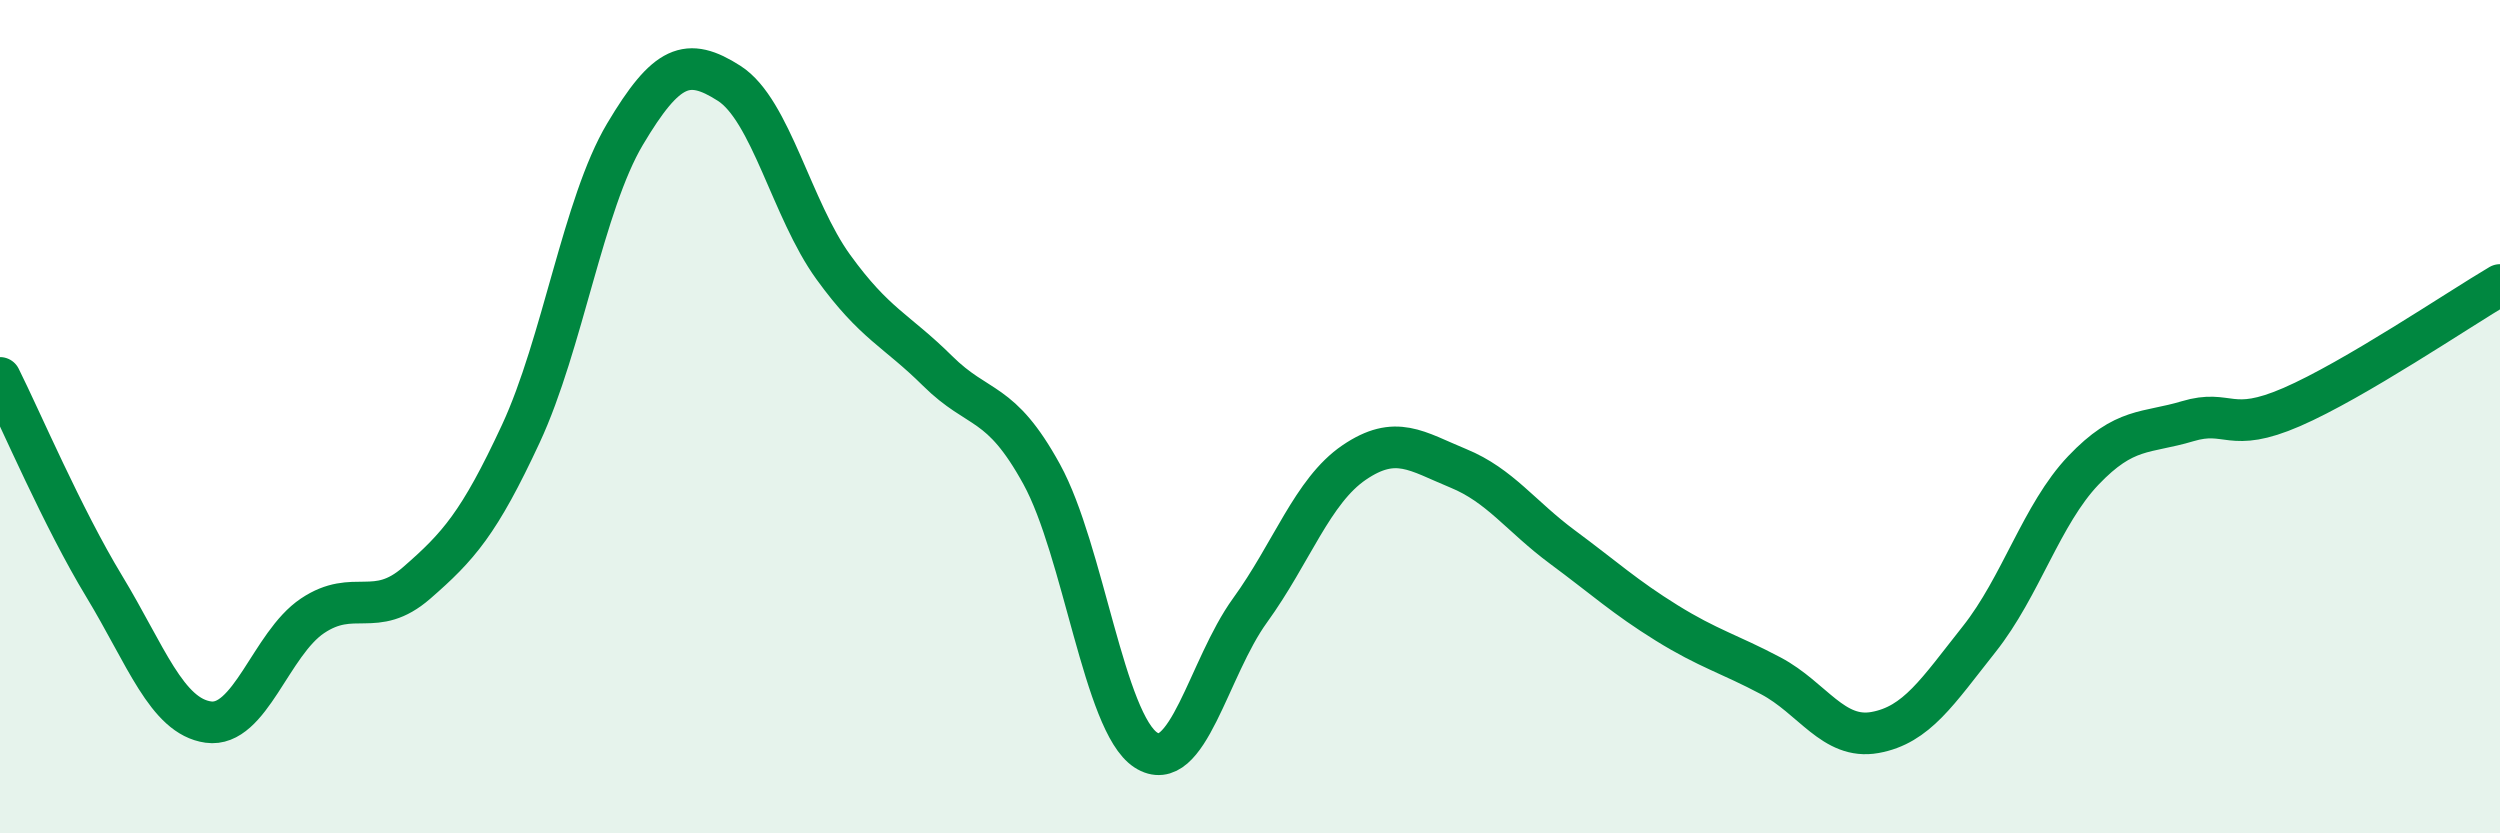
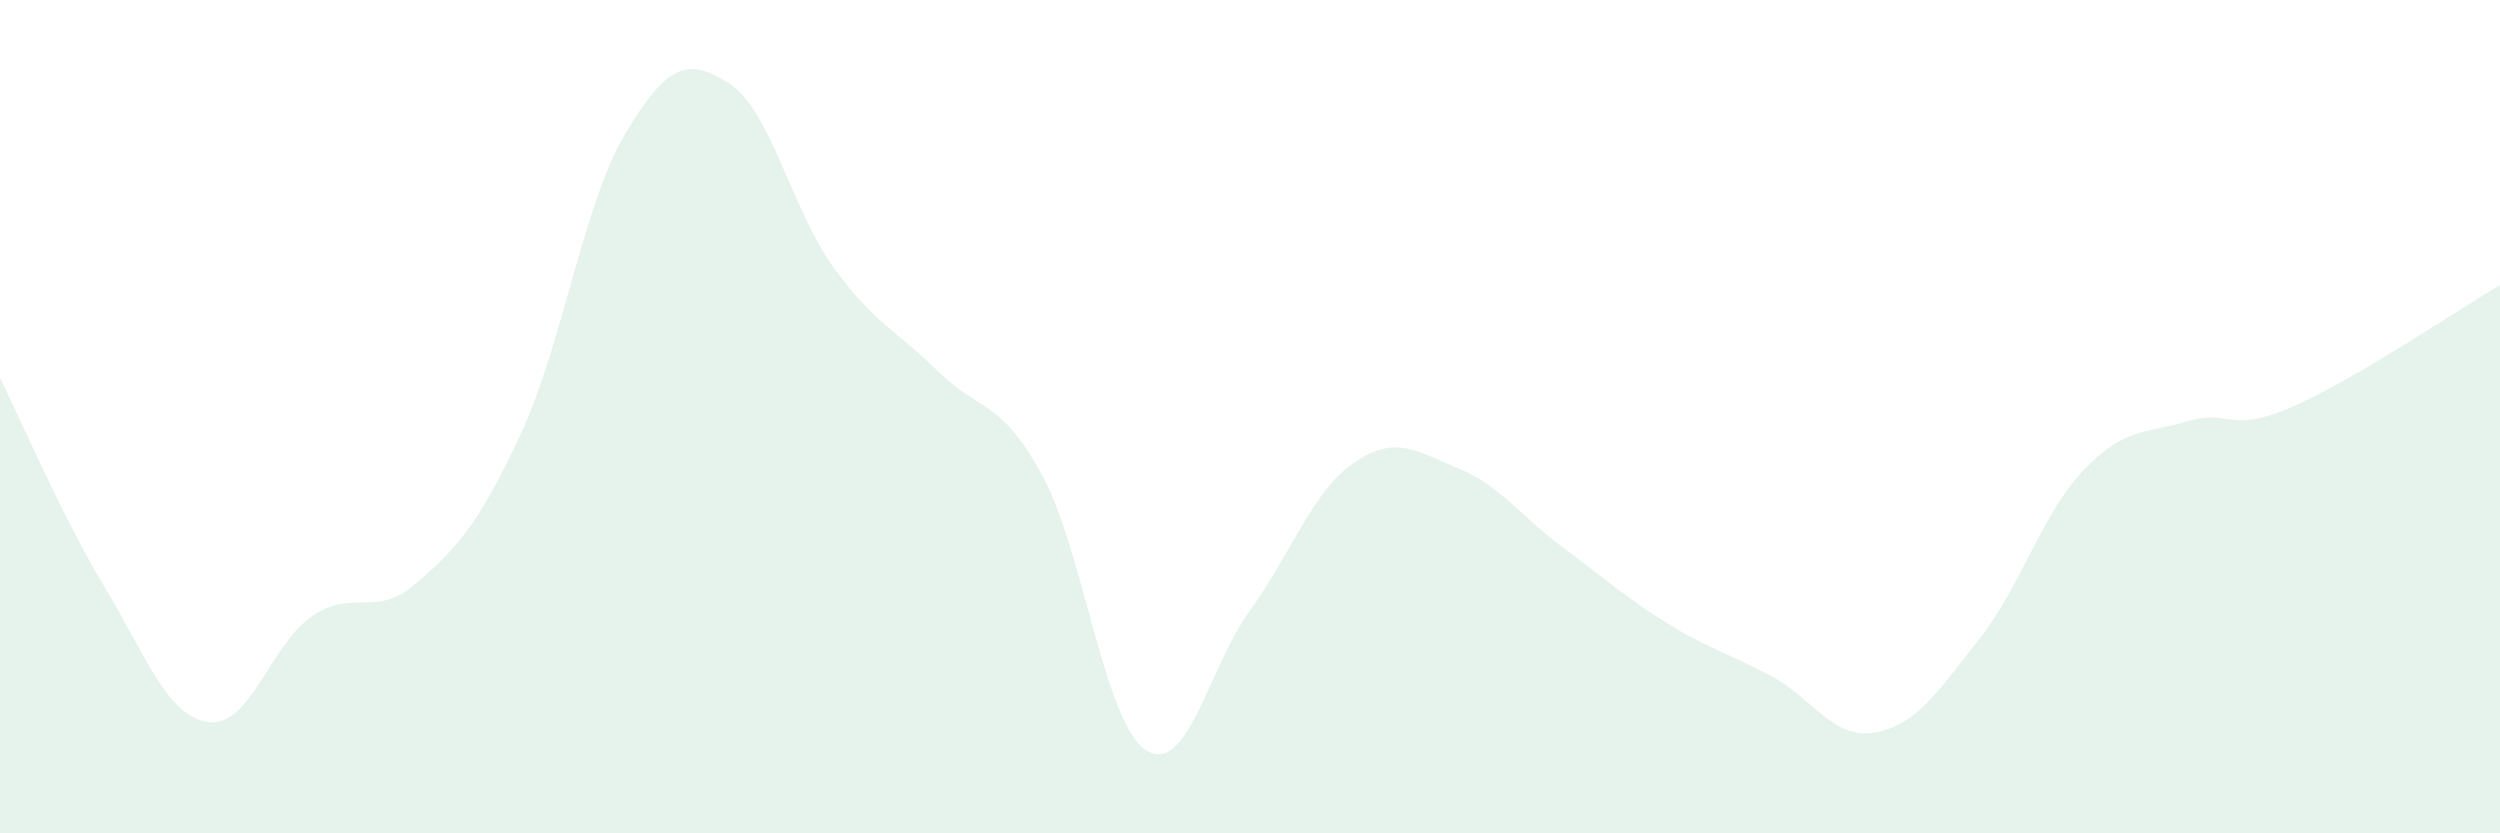
<svg xmlns="http://www.w3.org/2000/svg" width="60" height="20" viewBox="0 0 60 20">
  <path d="M 0,9.07 C 0.5,10.07 1.5,12.42 2.5,14.07 C 3.5,15.72 4,17.19 5,17.33 C 6,17.47 6.5,15.45 7.5,14.78 C 8.5,14.11 9,14.86 10,13.99 C 11,13.12 11.5,12.56 12.5,10.41 C 13.5,8.26 14,4.9 15,3.22 C 16,1.54 16.5,1.36 17.5,2 C 18.5,2.64 19,5.03 20,6.41 C 21,7.79 21.5,7.91 22.5,8.9 C 23.5,9.89 24,9.56 25,11.38 C 26,13.2 26.5,17.35 27.5,18 C 28.5,18.65 29,16.03 30,14.65 C 31,13.27 31.5,11.78 32.5,11.1 C 33.5,10.42 34,10.83 35,11.24 C 36,11.65 36.5,12.39 37.5,13.13 C 38.5,13.87 39,14.33 40,14.95 C 41,15.57 41.5,15.69 42.5,16.22 C 43.5,16.75 44,17.76 45,17.58 C 46,17.4 46.5,16.6 47.5,15.34 C 48.5,14.08 49,12.34 50,11.29 C 51,10.24 51.5,10.41 52.5,10.11 C 53.5,9.81 53.5,10.42 55,9.77 C 56.5,9.12 59,7.43 60,6.84L60 20L0 20Z" fill="#008740" opacity="0.1" stroke-linecap="round" stroke-linejoin="round" />
-   <path d="M 0,9.07 C 0.5,10.07 1.5,12.42 2.5,14.07 C 3.5,15.72 4,17.19 5,17.33 C 6,17.47 6.5,15.45 7.5,14.78 C 8.5,14.11 9,14.86 10,13.99 C 11,13.12 11.5,12.56 12.5,10.41 C 13.5,8.26 14,4.9 15,3.22 C 16,1.54 16.5,1.36 17.5,2 C 18.5,2.64 19,5.03 20,6.41 C 21,7.79 21.5,7.91 22.5,8.9 C 23.5,9.89 24,9.56 25,11.38 C 26,13.2 26.5,17.35 27.5,18 C 28.5,18.65 29,16.03 30,14.65 C 31,13.27 31.5,11.78 32.5,11.1 C 33.5,10.42 34,10.83 35,11.24 C 36,11.65 36.5,12.39 37.5,13.13 C 38.5,13.87 39,14.33 40,14.95 C 41,15.57 41.5,15.69 42.5,16.22 C 43.5,16.75 44,17.76 45,17.58 C 46,17.4 46.5,16.6 47.5,15.34 C 48.5,14.08 49,12.34 50,11.29 C 51,10.24 51.5,10.41 52.5,10.11 C 53.5,9.81 53.5,10.42 55,9.77 C 56.5,9.12 59,7.43 60,6.84" stroke="#008740" stroke-width="1" fill="none" stroke-linecap="round" stroke-linejoin="round" />
</svg>